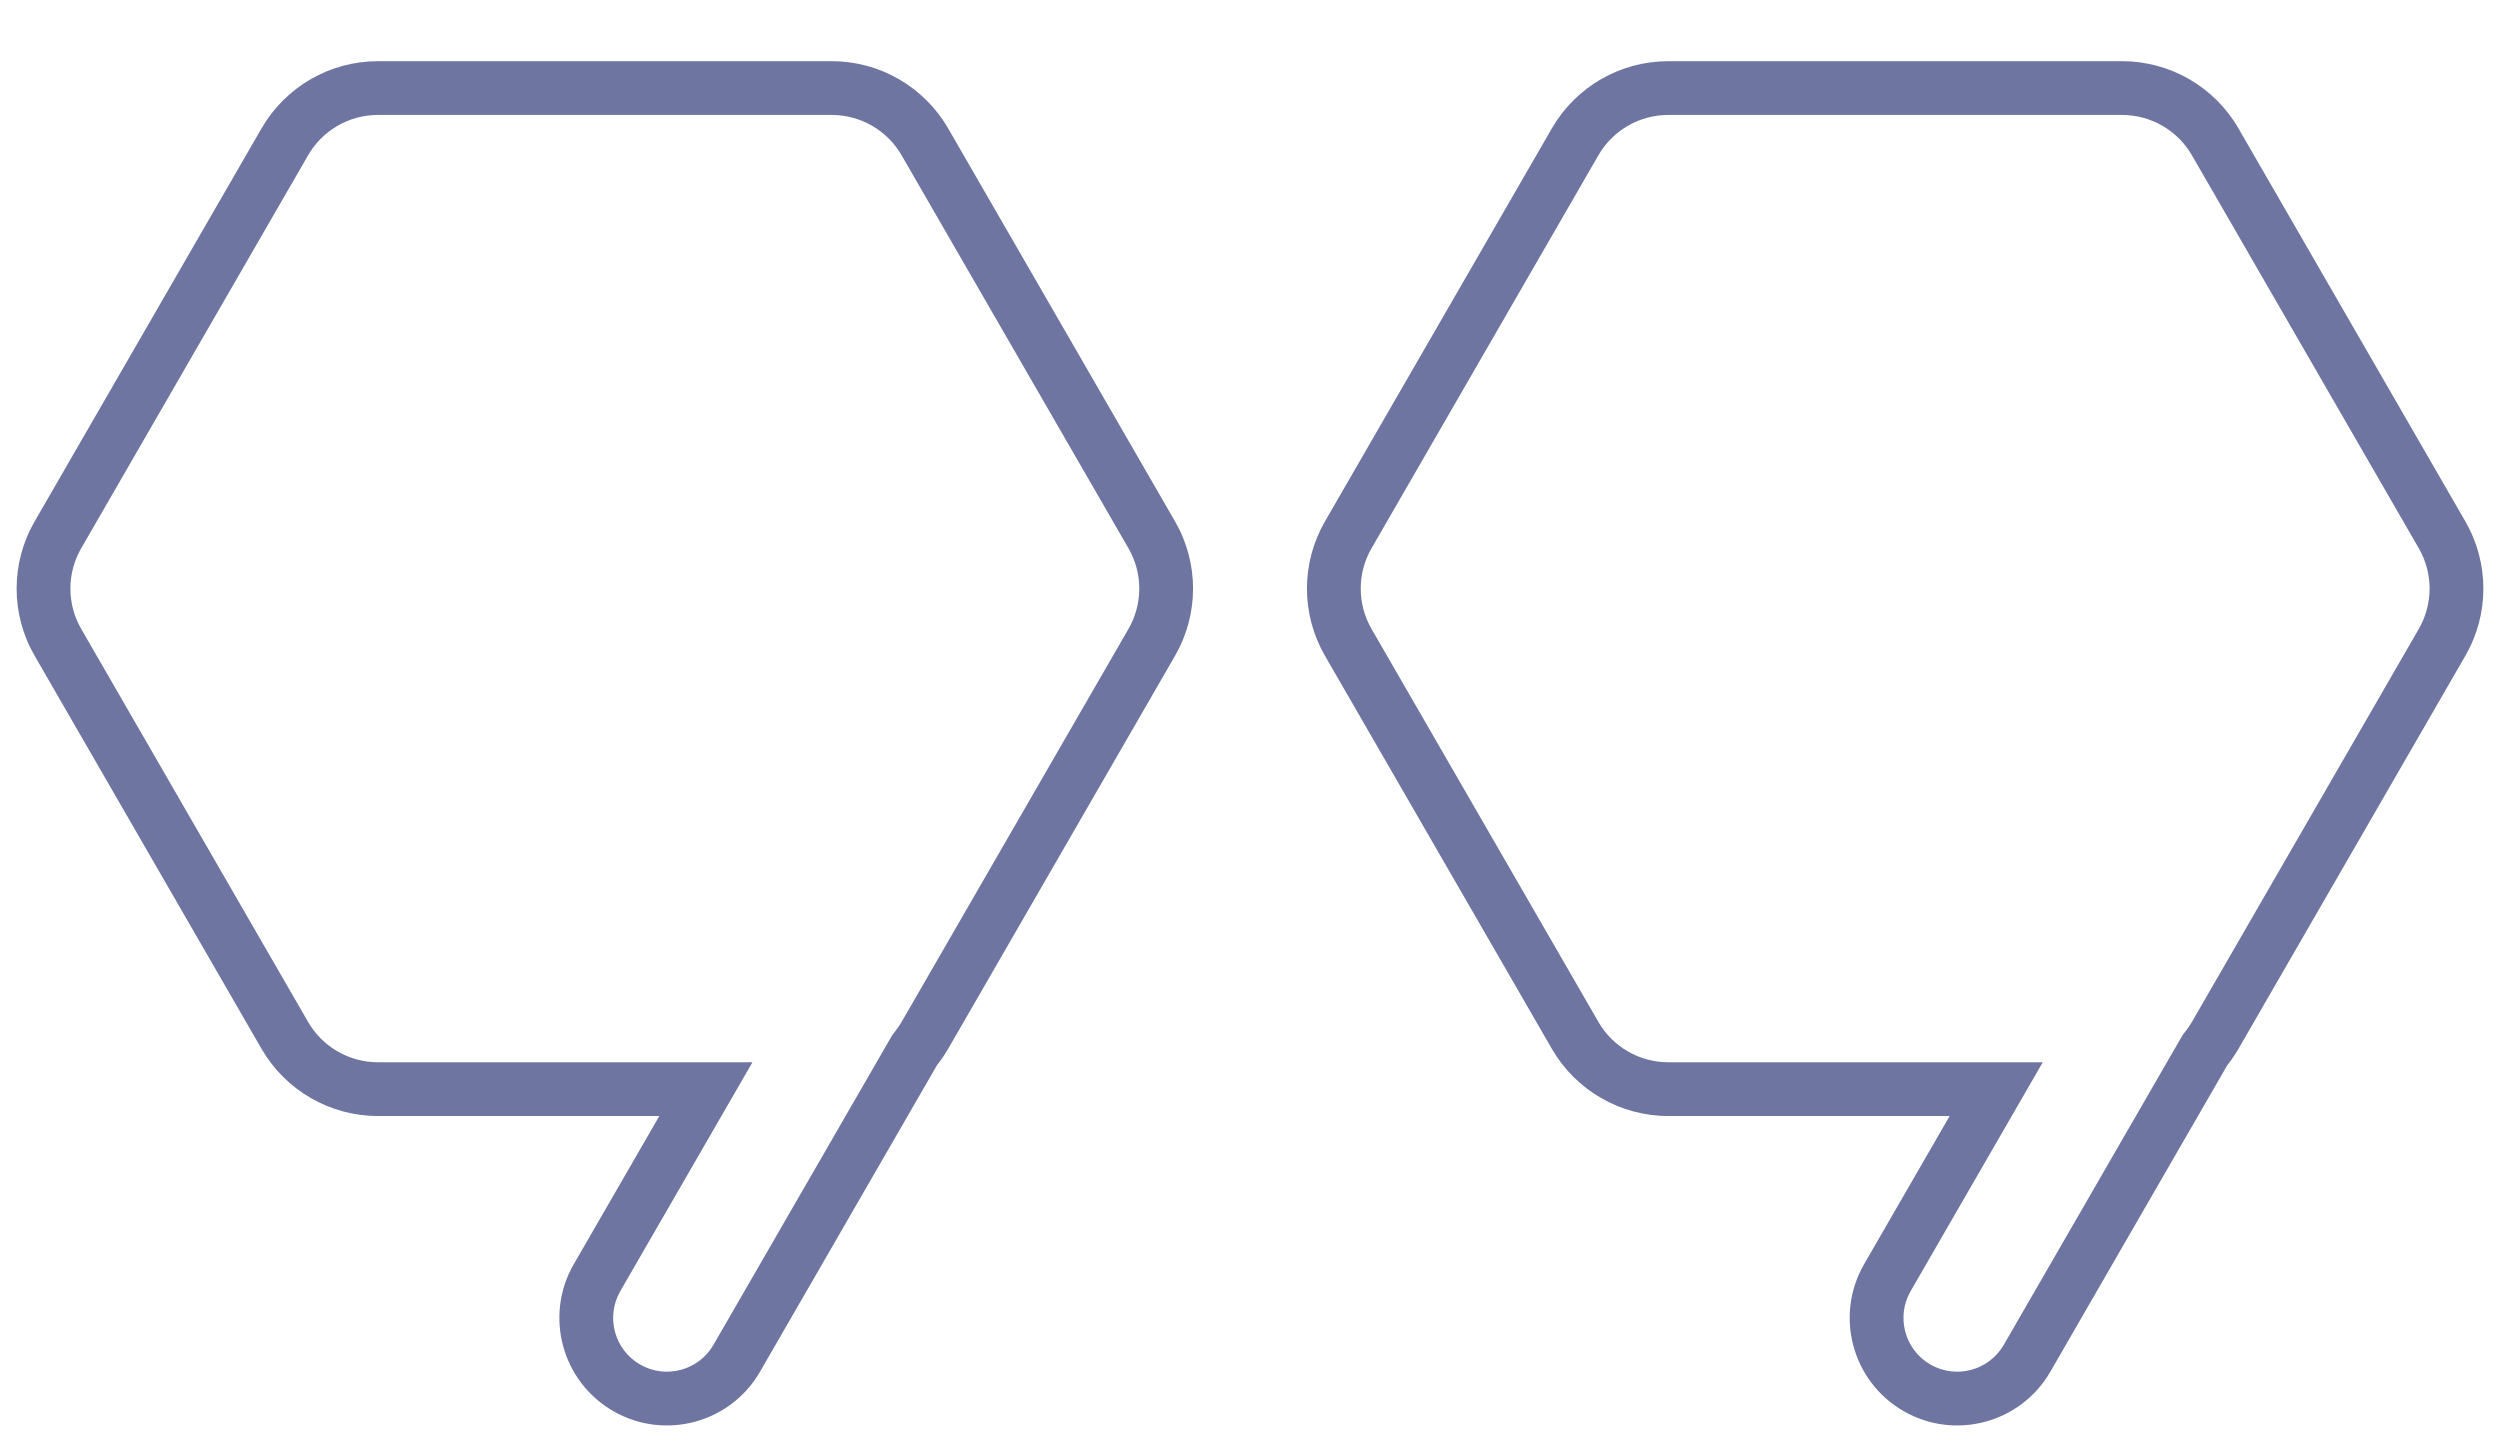
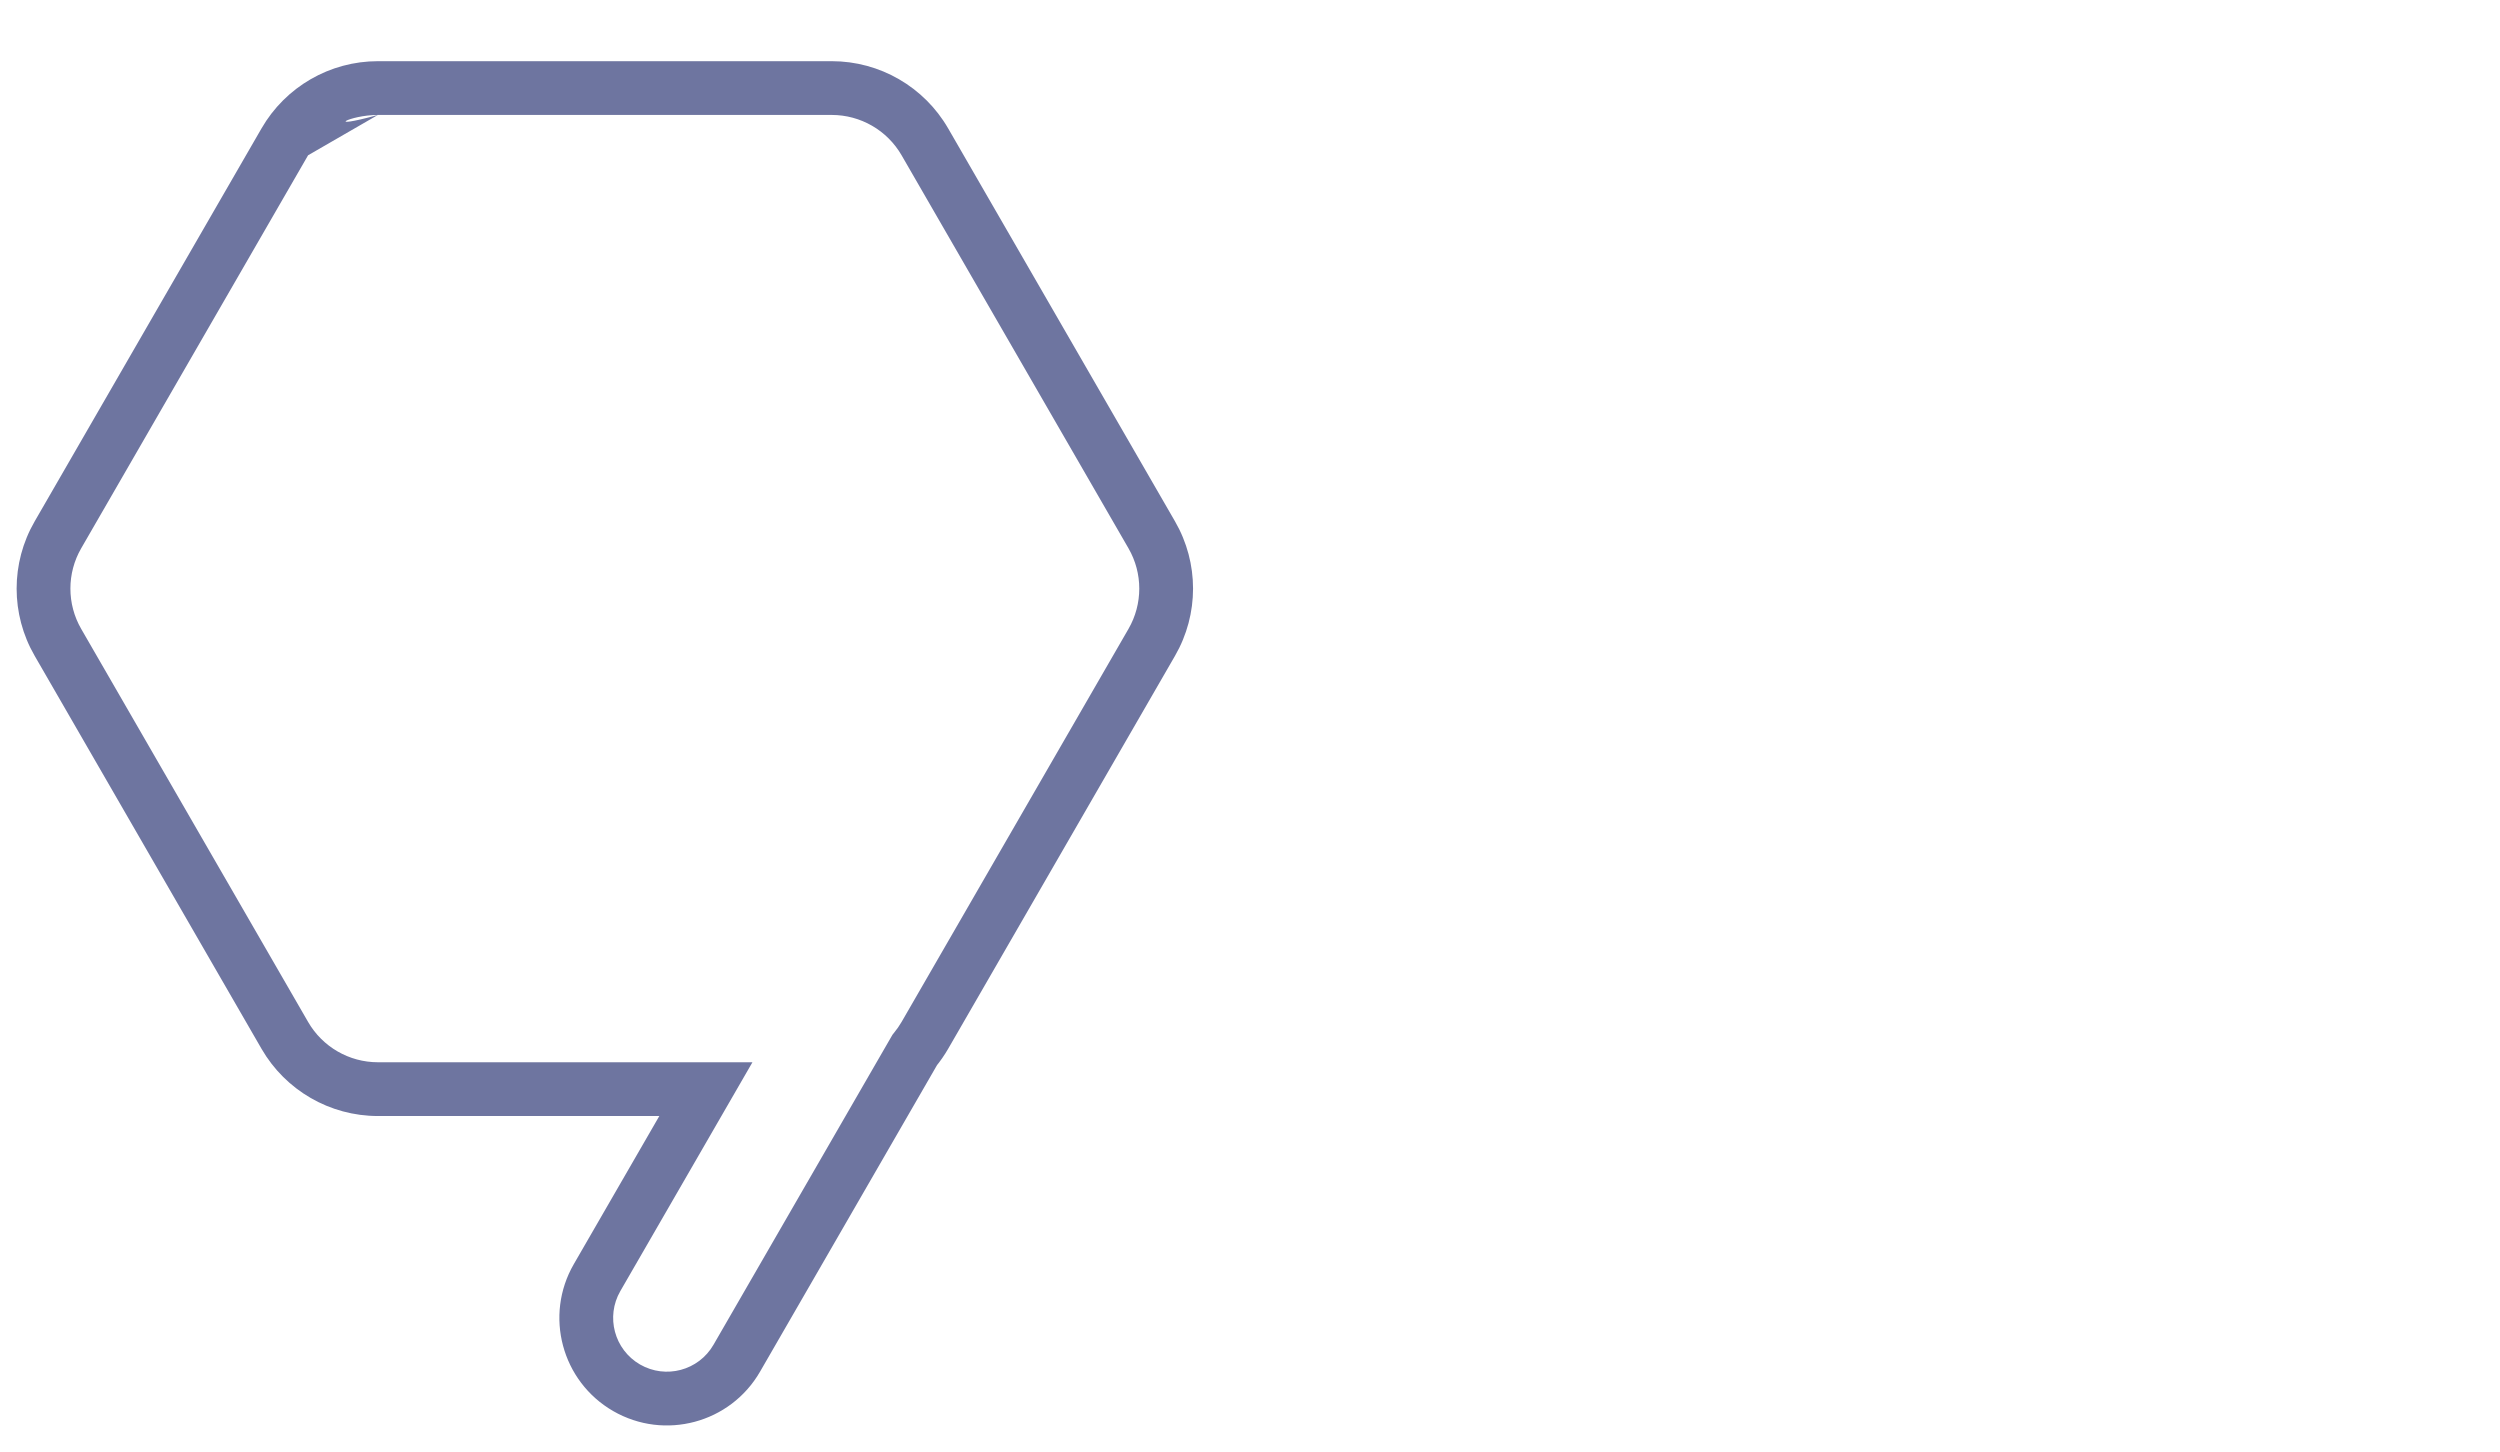
<svg xmlns="http://www.w3.org/2000/svg" width="93" height="54" viewBox="0 0 93 54" fill="none">
-   <path d="M2.155 23.896L1.289 24.396L2.155 23.896ZM2.155 19.896L3.021 20.396L2.155 19.896ZM10.595 38.516L11.461 38.016H11.461L10.595 38.516ZM26.259 40.516L27.125 41.016L27.991 39.516H26.259V40.516ZM22.211 47.527L21.345 47.027L22.211 47.527ZM23.309 51.625L23.809 50.759L23.309 51.625ZM27.407 50.527L28.273 51.027L27.407 50.527ZM34.029 39.057L33.257 38.422L33.205 38.486L33.163 38.557L34.029 39.057ZM34.405 38.516L33.539 38.016L34.405 38.516ZM42.845 23.896L43.711 24.396L42.845 23.896ZM42.845 19.896L43.711 19.396L42.845 19.896ZM34.405 5.276L35.271 4.776V4.776L34.405 5.276ZM10.595 5.276L9.729 4.776V4.776L10.595 5.276ZM3.021 23.396C2.485 22.468 2.485 21.324 3.021 20.396L1.289 19.396C0.395 20.943 0.395 22.849 1.289 24.396L3.021 23.396ZM11.461 38.016L3.021 23.396L1.289 24.396L9.729 39.016L11.461 38.016ZM14.059 39.516C12.988 39.516 11.997 38.944 11.461 38.016L9.729 39.016C10.622 40.562 12.273 41.516 14.059 41.516V39.516ZM26.259 39.516H14.059V41.516H26.259V39.516ZM23.077 48.027L27.125 41.016L25.393 40.016L21.345 47.027L23.077 48.027ZM23.809 50.759C22.853 50.206 22.525 48.983 23.077 48.027L21.345 47.027C20.241 48.94 20.896 51.386 22.809 52.491L23.809 50.759ZM26.541 50.027C25.989 50.983 24.766 51.311 23.809 50.759L22.809 52.491C24.723 53.595 27.169 52.94 28.273 51.027L26.541 50.027ZM33.163 38.557L26.541 50.027L28.273 51.027L34.895 39.557L33.163 38.557ZM33.539 38.016C33.455 38.16 33.361 38.296 33.257 38.422L34.801 39.693C34.975 39.482 35.132 39.256 35.271 39.016L33.539 38.016ZM41.979 23.396L33.539 38.016L35.271 39.016L43.711 24.396L41.979 23.396ZM41.979 20.396C42.515 21.324 42.515 22.468 41.979 23.396L43.711 24.396C44.605 22.849 44.605 20.943 43.711 19.396L41.979 20.396ZM33.539 5.776L41.979 20.396L43.711 19.396L35.271 4.776L33.539 5.776ZM30.941 4.276C32.012 4.276 33.003 4.848 33.539 5.776L35.271 4.776C34.377 3.229 32.727 2.276 30.941 2.276V4.276ZM14.059 4.276H30.941V2.276H14.059V4.276ZM11.461 5.776C11.997 4.848 12.988 4.276 14.059 4.276V2.276C12.273 2.276 10.622 3.229 9.729 4.776L11.461 5.776ZM3.021 20.396L11.461 5.776L9.729 4.776L1.289 19.396L3.021 20.396Z" fill="#6E75A0" />
-   <path d="M50.155 23.896L49.289 24.396L50.155 23.896ZM50.155 19.896L51.021 20.396L50.155 19.896ZM58.595 38.516L59.461 38.016H59.461L58.595 38.516ZM74.259 40.516L75.125 41.016L75.991 39.516H74.259V40.516ZM70.211 47.527L69.345 47.027L70.211 47.527ZM71.309 51.625L71.809 50.759L71.309 51.625ZM75.407 50.527L76.273 51.027L75.407 50.527ZM82.029 39.057L81.257 38.422L81.205 38.486L81.163 38.557L82.029 39.057ZM82.405 38.516L81.539 38.016L82.405 38.516ZM90.845 23.896L91.711 24.396L90.845 23.896ZM90.845 19.896L91.711 19.396L90.845 19.896ZM82.405 5.276L83.271 4.776V4.776L82.405 5.276ZM58.595 5.276L57.729 4.776V4.776L58.595 5.276ZM51.021 23.396C50.485 22.468 50.485 21.324 51.021 20.396L49.289 19.396C48.395 20.943 48.395 22.849 49.289 24.396L51.021 23.396ZM59.461 38.016L51.021 23.396L49.289 24.396L57.729 39.016L59.461 38.016ZM62.059 39.516C60.988 39.516 59.997 38.944 59.461 38.016L57.729 39.016C58.622 40.562 60.273 41.516 62.059 41.516V39.516ZM74.259 39.516H62.059V41.516H74.259V39.516ZM71.077 48.027L75.125 41.016L73.393 40.016L69.345 47.027L71.077 48.027ZM71.809 50.759C70.853 50.206 70.525 48.983 71.077 48.027L69.345 47.027C68.241 48.94 68.896 51.386 70.809 52.491L71.809 50.759ZM74.541 50.027C73.989 50.983 72.766 51.311 71.809 50.759L70.809 52.491C72.723 53.595 75.169 52.94 76.273 51.027L74.541 50.027ZM81.163 38.557L74.541 50.027L76.273 51.027L82.895 39.557L81.163 38.557ZM81.539 38.016C81.455 38.16 81.361 38.296 81.257 38.422L82.802 39.693C82.975 39.482 83.132 39.256 83.271 39.016L81.539 38.016ZM89.979 23.396L81.539 38.016L83.271 39.016L91.711 24.396L89.979 23.396ZM89.979 20.396C90.515 21.324 90.515 22.468 89.979 23.396L91.711 24.396C92.605 22.849 92.605 20.943 91.711 19.396L89.979 20.396ZM81.539 5.776L89.979 20.396L91.711 19.396L83.271 4.776L81.539 5.776ZM78.941 4.276C80.012 4.276 81.003 4.848 81.539 5.776L83.271 4.776C82.377 3.229 80.727 2.276 78.941 2.276V4.276ZM62.059 4.276H78.941V2.276H62.059V4.276ZM59.461 5.776C59.997 4.848 60.988 4.276 62.059 4.276V2.276C60.273 2.276 58.622 3.229 57.729 4.776L59.461 5.776ZM51.021 20.396L59.461 5.776L57.729 4.776L49.289 19.396L51.021 20.396Z" fill="#6E75A0" />
+   <path d="M2.155 23.896L1.289 24.396L2.155 23.896ZM2.155 19.896L3.021 20.396L2.155 19.896ZM10.595 38.516L11.461 38.016H11.461L10.595 38.516ZM26.259 40.516L27.125 41.016L27.991 39.516H26.259V40.516ZM22.211 47.527L21.345 47.027L22.211 47.527ZM23.309 51.625L23.809 50.759L23.309 51.625ZM27.407 50.527L28.273 51.027L27.407 50.527ZM34.029 39.057L33.257 38.422L33.205 38.486L33.163 38.557L34.029 39.057ZM34.405 38.516L33.539 38.016L34.405 38.516ZM42.845 23.896L43.711 24.396L42.845 23.896ZM42.845 19.896L43.711 19.396L42.845 19.896ZM34.405 5.276L35.271 4.776V4.776L34.405 5.276ZM10.595 5.276L9.729 4.776V4.776L10.595 5.276ZM3.021 23.396C2.485 22.468 2.485 21.324 3.021 20.396L1.289 19.396C0.395 20.943 0.395 22.849 1.289 24.396L3.021 23.396ZM11.461 38.016L3.021 23.396L1.289 24.396L9.729 39.016L11.461 38.016ZM14.059 39.516C12.988 39.516 11.997 38.944 11.461 38.016L9.729 39.016C10.622 40.562 12.273 41.516 14.059 41.516V39.516ZM26.259 39.516H14.059V41.516H26.259V39.516ZM23.077 48.027L27.125 41.016L25.393 40.016L21.345 47.027L23.077 48.027ZM23.809 50.759C22.853 50.206 22.525 48.983 23.077 48.027L21.345 47.027C20.241 48.94 20.896 51.386 22.809 52.491L23.809 50.759ZM26.541 50.027C25.989 50.983 24.766 51.311 23.809 50.759L22.809 52.491C24.723 53.595 27.169 52.94 28.273 51.027L26.541 50.027ZM33.163 38.557L26.541 50.027L28.273 51.027L34.895 39.557L33.163 38.557ZM33.539 38.016C33.455 38.16 33.361 38.296 33.257 38.422L34.801 39.693C34.975 39.482 35.132 39.256 35.271 39.016L33.539 38.016ZM41.979 23.396L33.539 38.016L35.271 39.016L43.711 24.396L41.979 23.396ZM41.979 20.396C42.515 21.324 42.515 22.468 41.979 23.396L43.711 24.396C44.605 22.849 44.605 20.943 43.711 19.396L41.979 20.396ZM33.539 5.776L41.979 20.396L43.711 19.396L35.271 4.776L33.539 5.776ZM30.941 4.276C32.012 4.276 33.003 4.848 33.539 5.776L35.271 4.776C34.377 3.229 32.727 2.276 30.941 2.276V4.276ZM14.059 4.276H30.941V2.276H14.059V4.276ZC11.997 4.848 12.988 4.276 14.059 4.276V2.276C12.273 2.276 10.622 3.229 9.729 4.776L11.461 5.776ZM3.021 20.396L11.461 5.776L9.729 4.776L1.289 19.396L3.021 20.396Z" fill="#6E75A0" />
</svg>